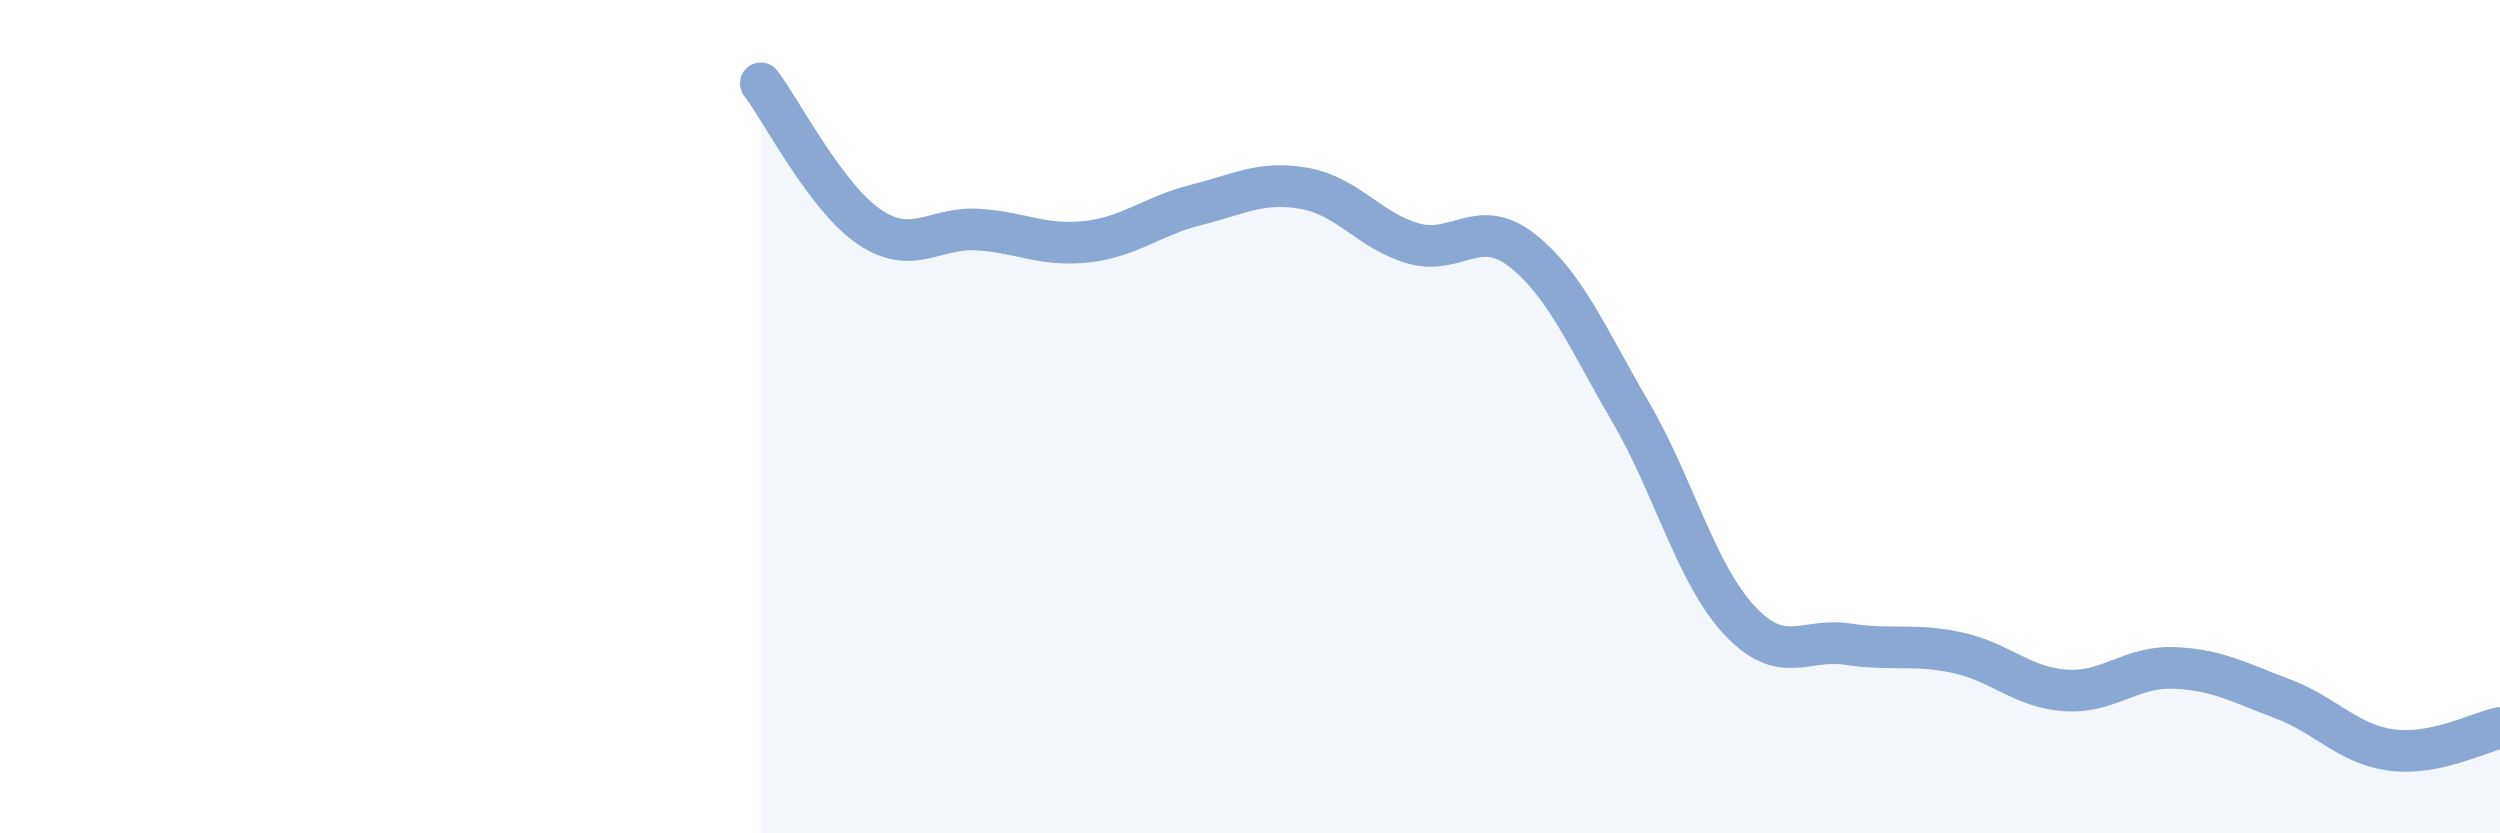
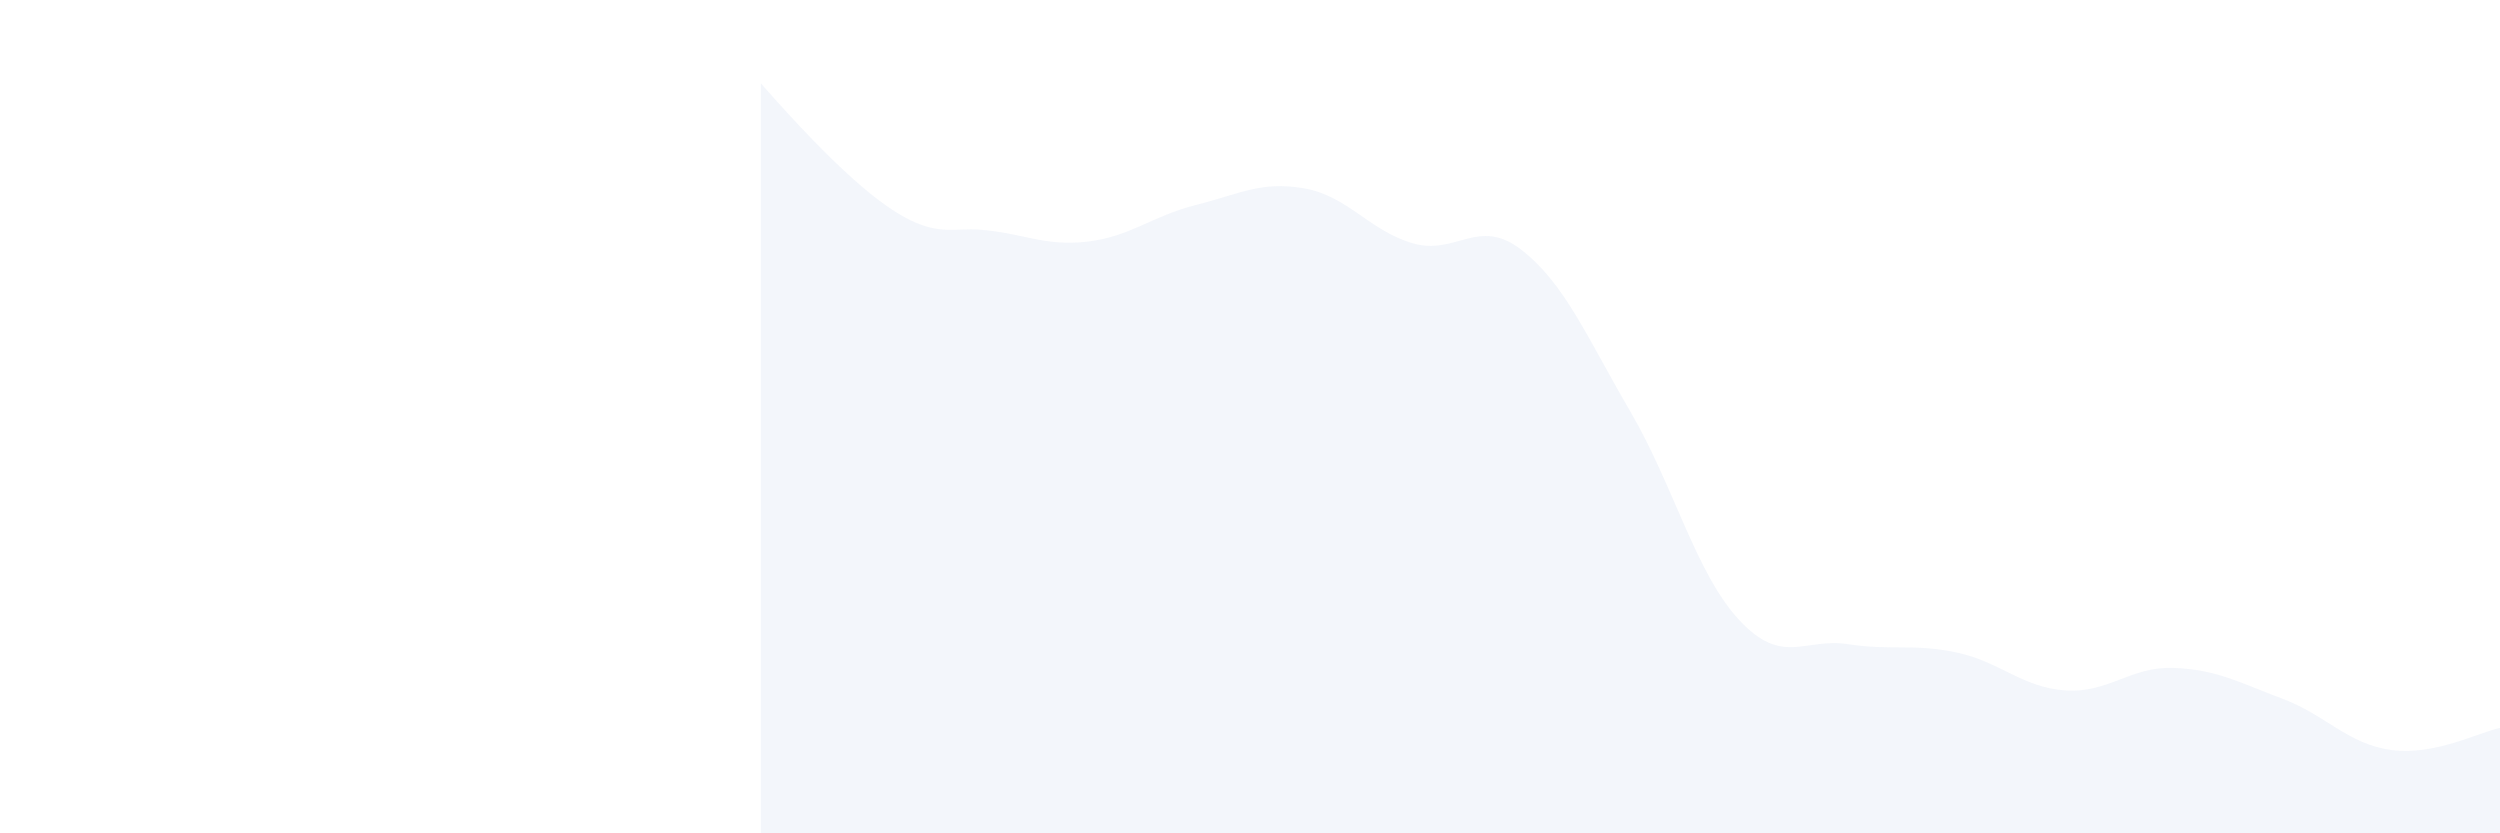
<svg xmlns="http://www.w3.org/2000/svg" width="60" height="20" viewBox="0 0 60 20">
-   <path d="M 18.26,2 C 18.78,2.69 19.83,4.75 20.87,5.45 C 21.91,6.15 22.44,5.44 23.48,5.51 C 24.52,5.58 25.05,5.92 26.09,5.8 C 27.13,5.68 27.66,5.18 28.7,4.92 C 29.74,4.66 30.26,4.34 31.3,4.52 C 32.34,4.7 32.87,5.54 33.91,5.84 C 34.95,6.14 35.48,5.19 36.52,6 C 37.56,6.81 38.09,8.1 39.13,9.88 C 40.17,11.66 40.7,13.76 41.74,14.88 C 42.78,16 43.31,15.3 44.35,15.46 C 45.39,15.62 45.92,15.44 46.96,15.66 C 48,15.88 48.53,16.5 49.57,16.57 C 50.61,16.64 51.13,15.99 52.17,16.03 C 53.21,16.07 53.74,16.38 54.78,16.77 C 55.82,17.16 56.35,17.86 57.39,18 C 58.43,18.14 59.48,17.58 60,17.47L60 20L18.26 20Z" fill="#8ba7d3" opacity="0.1" stroke-linecap="round" stroke-linejoin="round" />
-   <path d="M 18.26,2 C 18.78,2.69 19.83,4.75 20.87,5.45 C 21.91,6.15 22.44,5.44 23.48,5.51 C 24.52,5.58 25.05,5.92 26.09,5.8 C 27.13,5.68 27.66,5.18 28.7,4.92 C 29.74,4.66 30.26,4.34 31.3,4.52 C 32.34,4.7 32.87,5.54 33.91,5.84 C 34.95,6.14 35.48,5.19 36.52,6 C 37.56,6.81 38.09,8.1 39.13,9.88 C 40.17,11.66 40.7,13.76 41.74,14.88 C 42.78,16 43.31,15.3 44.35,15.46 C 45.39,15.62 45.92,15.44 46.96,15.66 C 48,15.88 48.53,16.5 49.57,16.57 C 50.61,16.64 51.13,15.99 52.17,16.03 C 53.21,16.07 53.74,16.38 54.78,16.77 C 55.82,17.16 56.35,17.86 57.39,18 C 58.43,18.14 59.48,17.58 60,17.47" stroke="#8ba7d3" stroke-width="1" fill="none" stroke-linecap="round" stroke-linejoin="round" />
+   <path d="M 18.26,2 C 21.91,6.15 22.44,5.44 23.48,5.51 C 24.52,5.58 25.05,5.92 26.09,5.8 C 27.13,5.68 27.66,5.18 28.7,4.92 C 29.74,4.66 30.26,4.34 31.3,4.52 C 32.34,4.7 32.87,5.54 33.91,5.84 C 34.95,6.14 35.48,5.19 36.52,6 C 37.56,6.81 38.09,8.1 39.13,9.88 C 40.17,11.66 40.7,13.76 41.74,14.88 C 42.78,16 43.31,15.3 44.35,15.46 C 45.39,15.62 45.92,15.44 46.96,15.66 C 48,15.88 48.53,16.5 49.57,16.57 C 50.61,16.64 51.13,15.99 52.17,16.03 C 53.21,16.07 53.74,16.38 54.78,16.77 C 55.82,17.16 56.35,17.86 57.39,18 C 58.43,18.14 59.48,17.58 60,17.47L60 20L18.26 20Z" fill="#8ba7d3" opacity="0.1" stroke-linecap="round" stroke-linejoin="round" />
</svg>